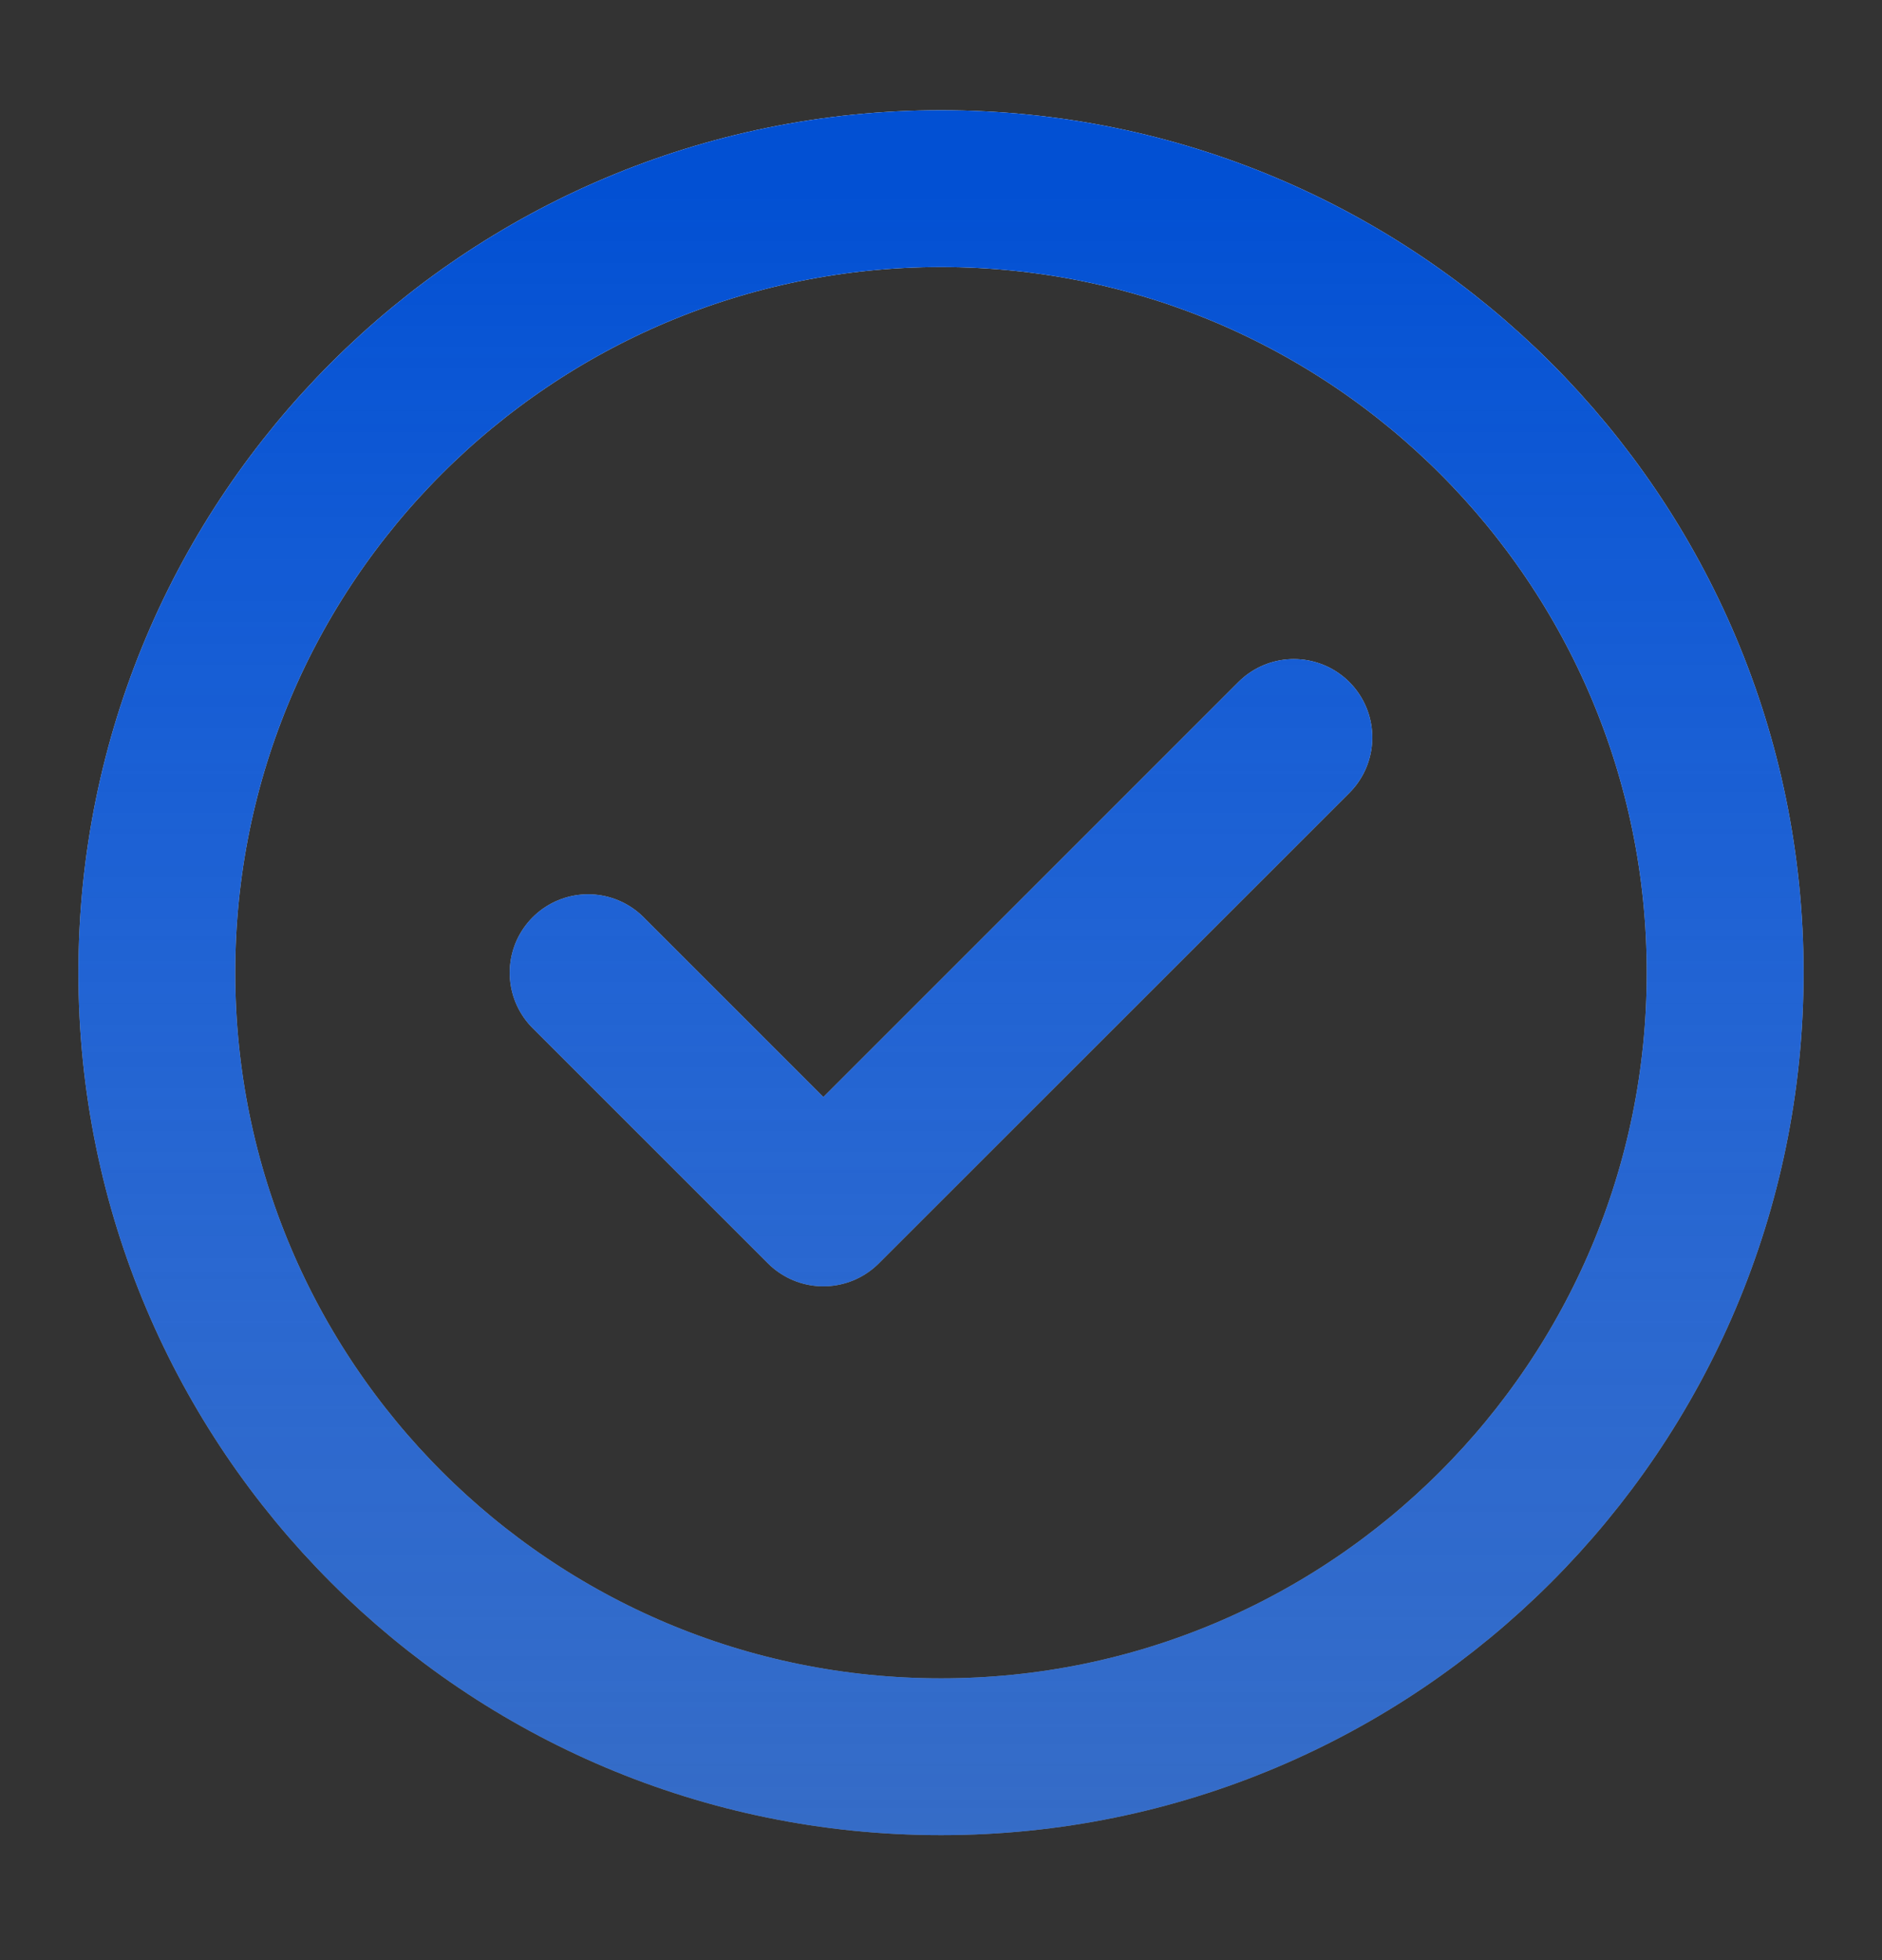
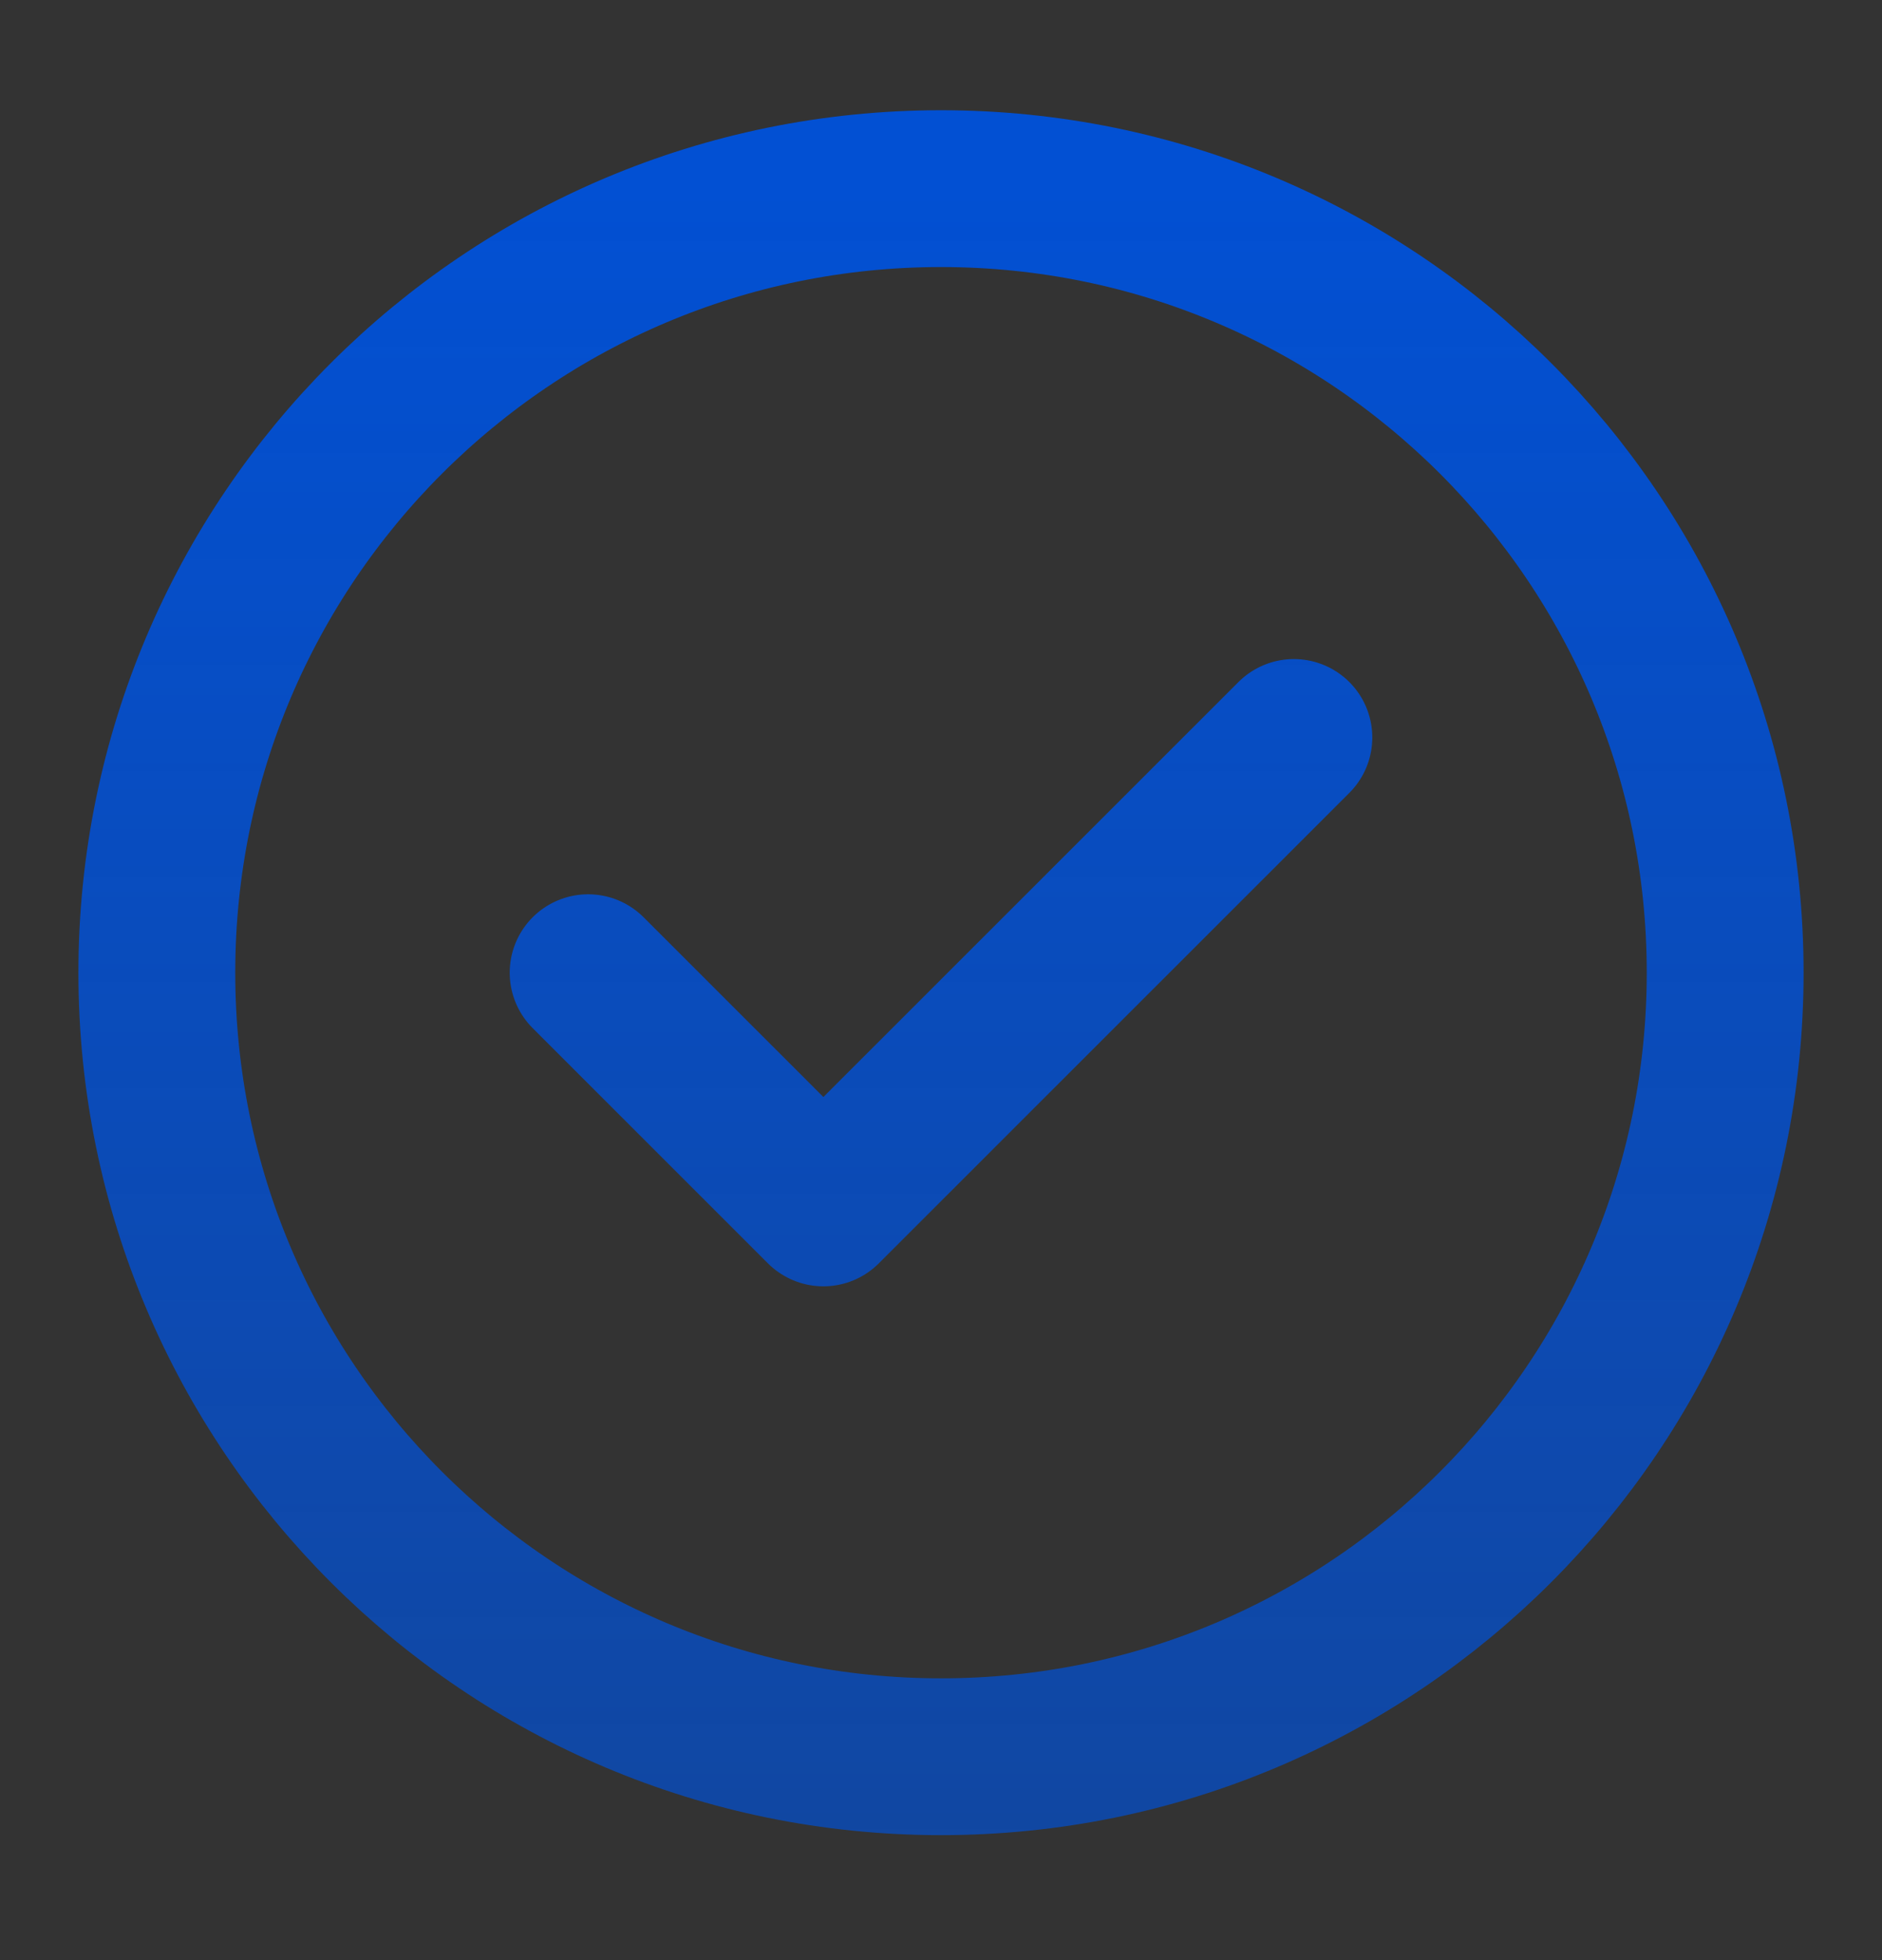
<svg xmlns="http://www.w3.org/2000/svg" width="24" height="25" viewBox="0 0 24 25" fill="none">
  <rect x="0" y="0" width="24" height="25" fill="#333333" stroke="none" />
-   <path d="M7.5 12.406L10.5 15.406L16.5 9.406M22 12.406C22 17.929 17.523 22.406 12 22.406C6.477 22.406 2 17.929 2 12.406C2 6.883 6.477 2.406 12 2.406C17.523 2.406 22 6.883 22 12.406Z" stroke="url(#paint0_linear_7946_20225)" stroke-width="2" stroke-linecap="round" stroke-linejoin="round" />
  <path d="M7.5 12.406L10.5 15.406L16.5 9.406M22 12.406C22 17.929 17.523 22.406 12 22.406C6.477 22.406 2 17.929 2 12.406C2 6.883 6.477 2.406 12 2.406C17.523 2.406 22 6.883 22 12.406Z" stroke="url(#paint1_linear_7946_20225)" stroke-width="2" stroke-linecap="round" stroke-linejoin="round" />
  <defs>
    <linearGradient id="paint0_linear_7946_20225" x1="12" y1="2.406" x2="12" y2="71.243" gradientUnits="userSpaceOnUse">
      <stop stop-color="white" />
      <stop offset="1" stop-color="#999999" stop-opacity="0" />
    </linearGradient>
    <linearGradient id="paint1_linear_7946_20225" x1="12" y1="2.406" x2="12" y2="71.243" gradientUnits="userSpaceOnUse">
      <stop stop-color="#0250D3" />
      <stop offset="1" stop-color="#0250D3" stop-opacity="0" />
    </linearGradient>
  </defs>
</svg>